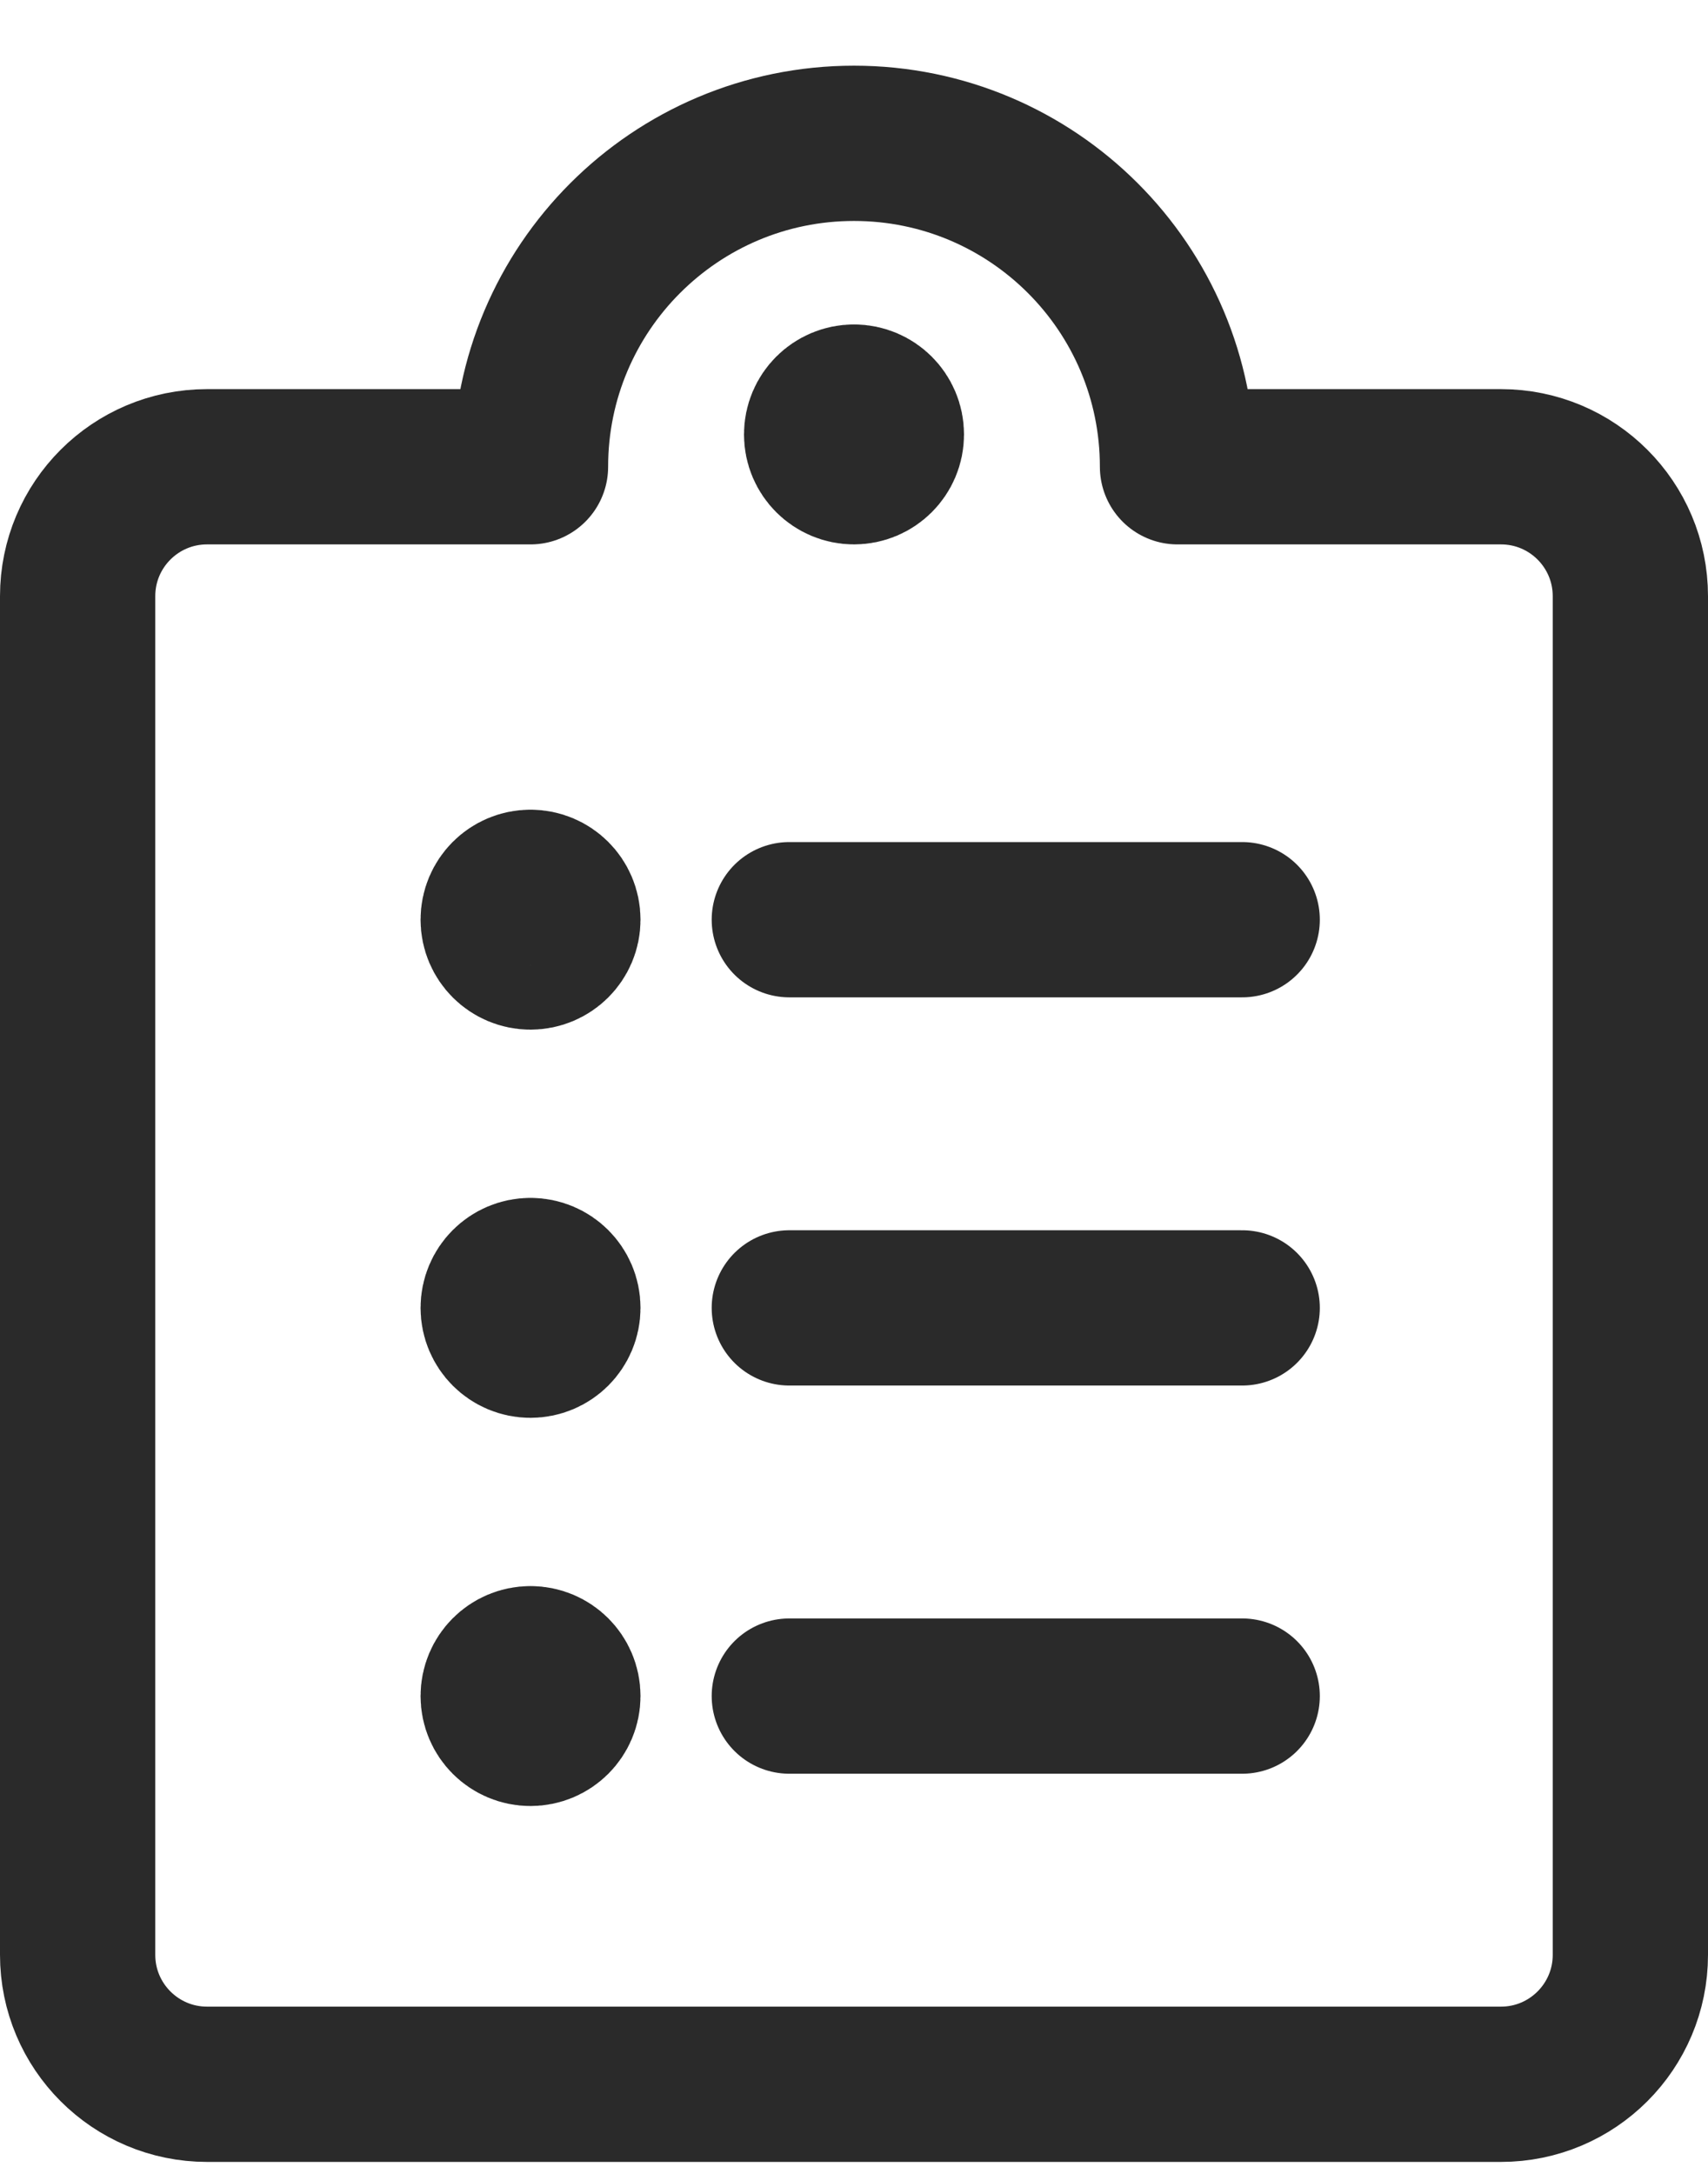
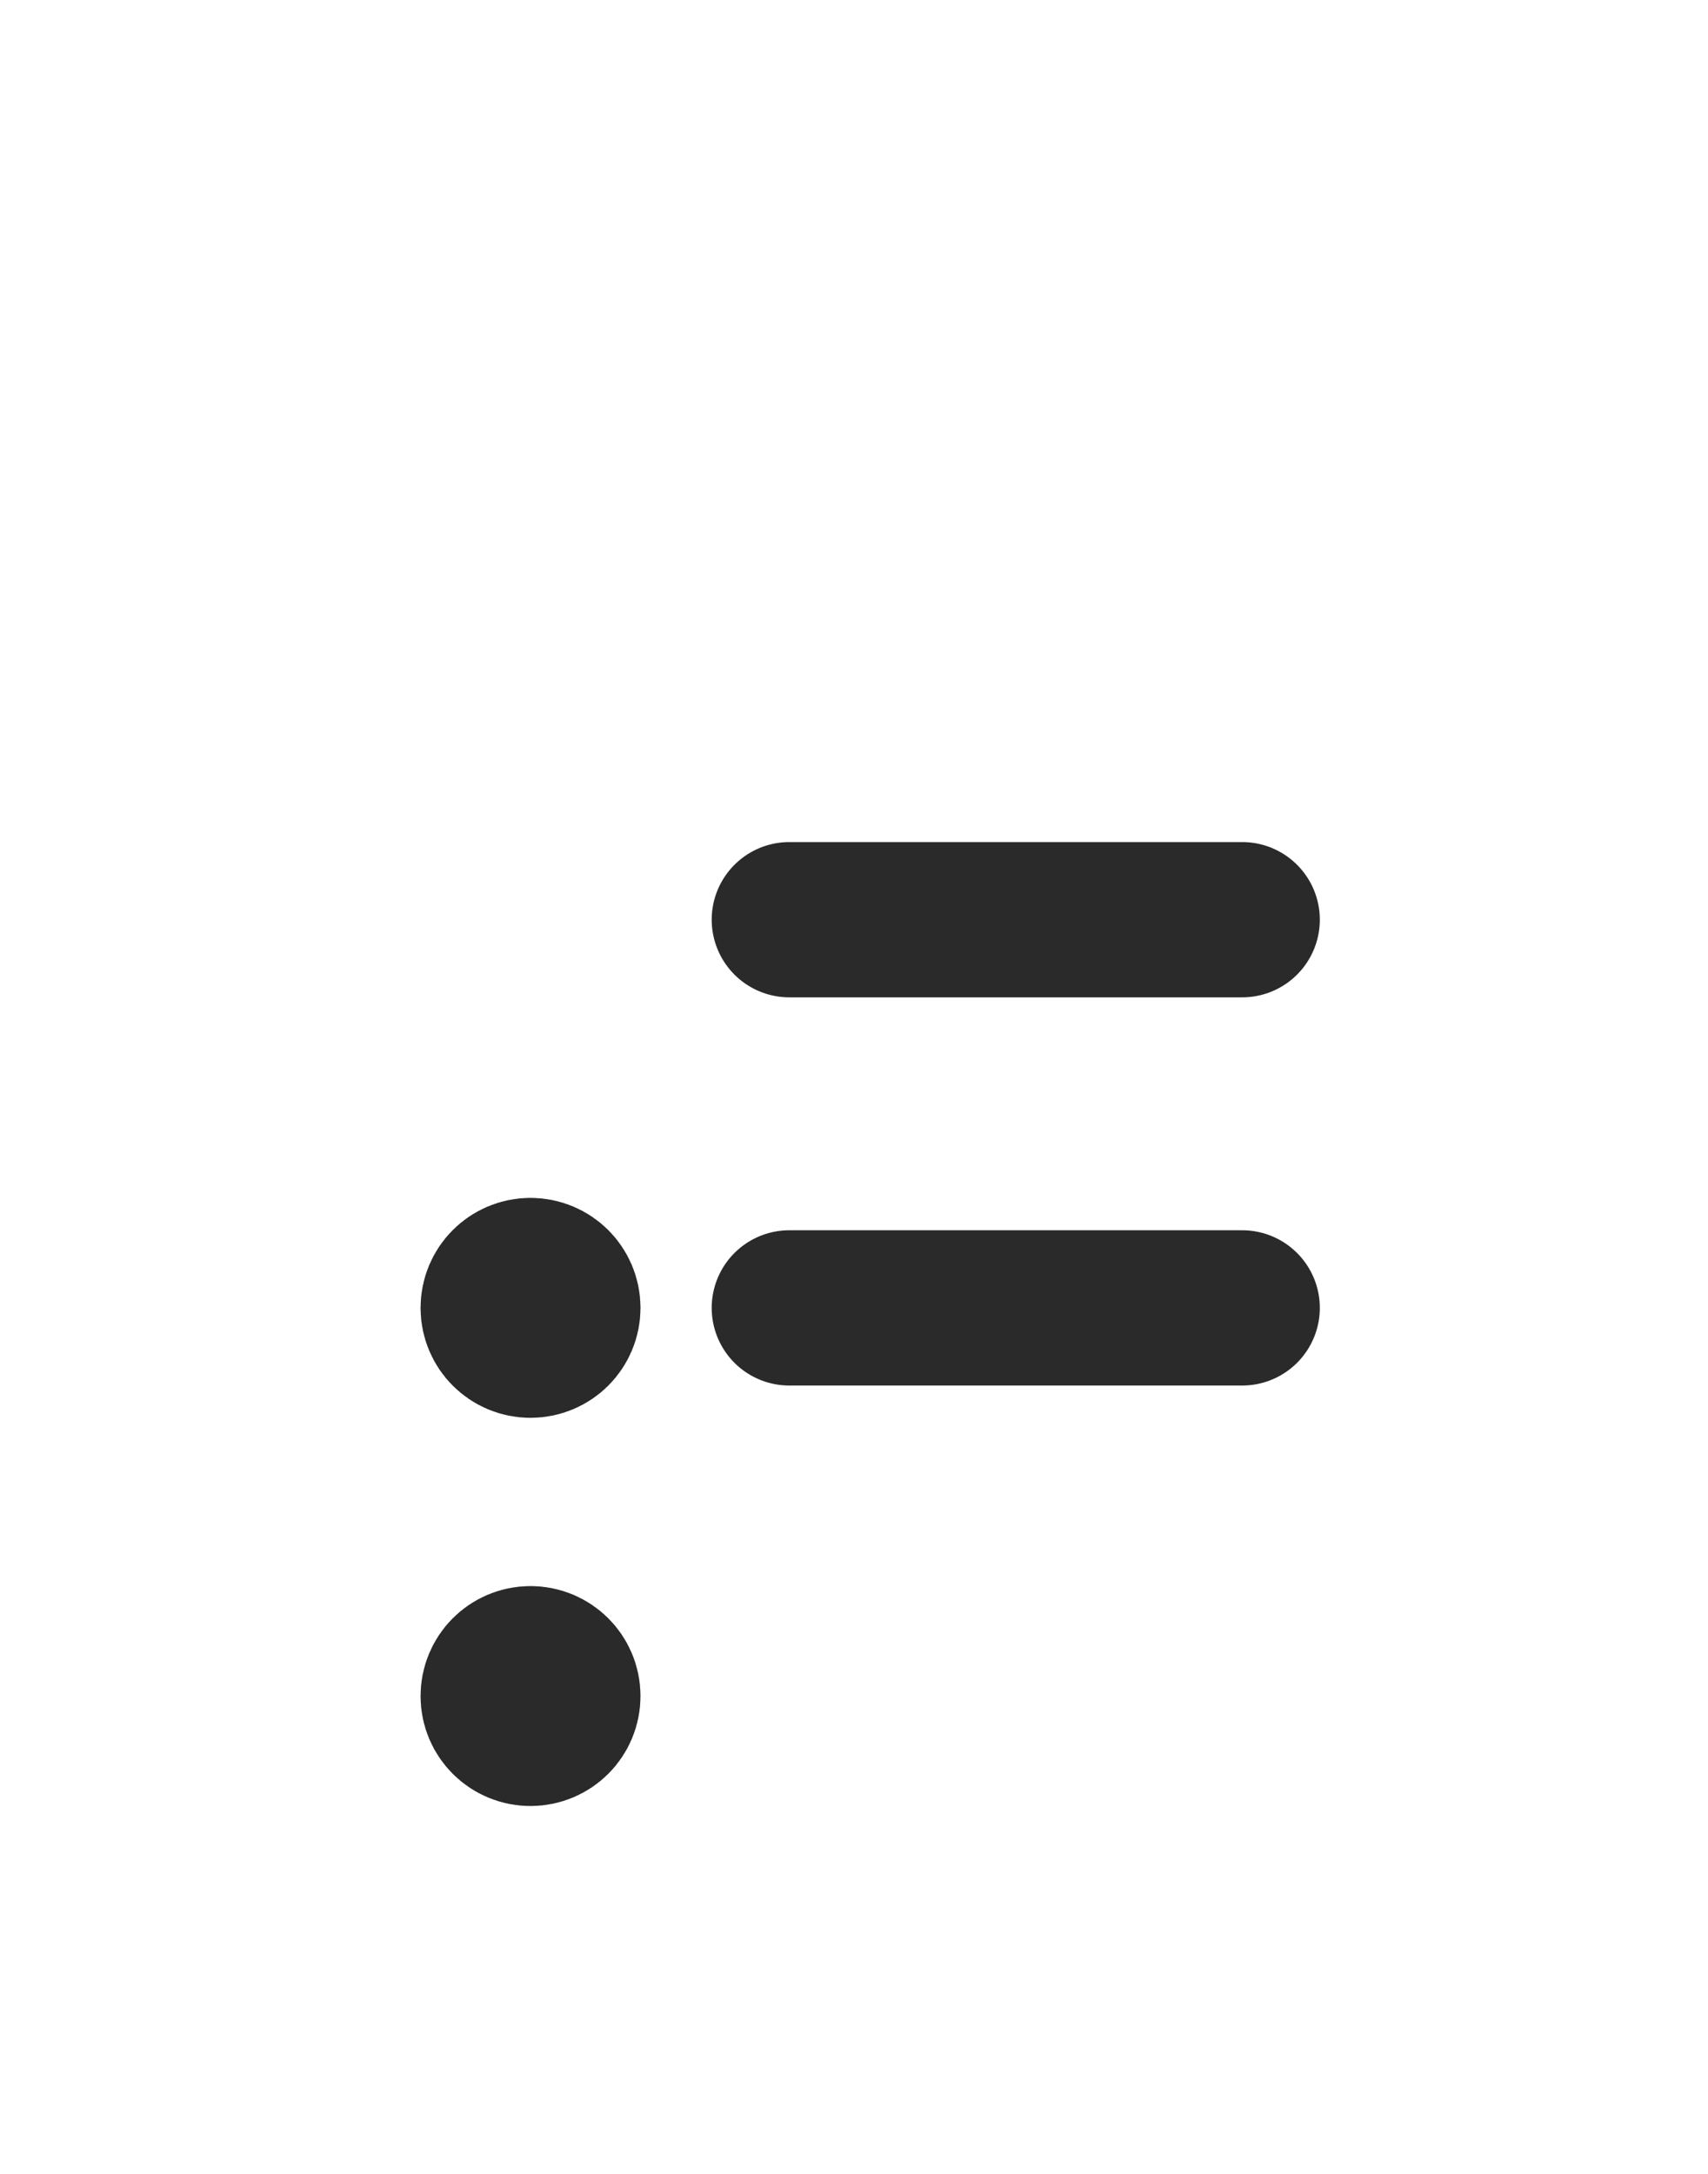
<svg xmlns="http://www.w3.org/2000/svg" width="22px" height="28px" viewBox="0 0 22 28" version="1.1">
  <title>C9702103-D9CE-4A47-9621-922F55F5C3F9</title>
  <desc>Created with sketchtool.</desc>
  <g id="Corona-Virus" stroke="none" stroke-width="1" fill="none" fill-rule="evenodd" stroke-linecap="round" stroke-linejoin="round">
    <g id="34-1-Gig-Work-EDU" transform="translate(-770, -4055)" stroke="#2A2A2A">
      <g id="icon-resume" transform="translate(771, 4056)">
        <g id="Path">
          <line x1="9.167" y1="15.846" x2="15" y2="15.846" stroke-width="2" />
-           <line x1="9.167" y1="20.846" x2="15" y2="20.846" stroke-width="2" />
          <path d="M5.833,15.429 C6.063,15.429 6.25,15.615 6.25,15.846 C6.25,16.076 6.063,16.262 5.833,16.262 C5.603,16.262 5.417,16.076 5.417,15.846 C5.417,15.615 5.603,15.429 5.833,15.429" stroke-width="2" />
          <line x1="9.167" y1="10.846" x2="15" y2="10.846" stroke-width="2" />
-           <path d="M5.833,10.429 C6.063,10.429 6.25,10.615 6.25,10.846 C6.25,11.076 6.063,11.262 5.833,11.262 C5.603,11.262 5.417,11.076 5.417,10.846 C5.417,10.615 5.603,10.429 5.833,10.429" stroke-width="2" />
          <path d="M5.833,20.429 C6.063,20.429 6.25,20.615 6.25,20.846 C6.25,21.076 6.063,21.262 5.833,21.262 C5.603,21.262 5.417,21.076 5.417,20.846 C5.417,20.615 5.603,20.429 5.833,20.429" stroke-width="2" />
-           <path d="M14.167,5.012 L18.333,5.012 C19.254,5.012 20,5.758 20,6.679 L20,24.179 C20,25.099 19.254,25.846 18.333,25.846 L1.667,25.846 C0.746,25.846 0,25.099 0,24.179 L0,6.679 C0,5.758 0.746,5.012 1.667,5.012 L5.833,5.012 C5.833,2.711 7.699,0.846 10,0.846 C12.301,0.846 14.167,2.711 14.167,5.012 Z" stroke-width="2" />
-           <path d="M10,4.179 C10.23,4.179 10.417,4.365 10.417,4.596 C10.417,4.826 10.23,5.012 10,5.012 C9.77,5.012 9.583,4.826 9.583,4.596 C9.583,4.365 9.77,4.179 10,4.179" stroke-width="2" />
        </g>
      </g>
    </g>
  </g>
</svg>